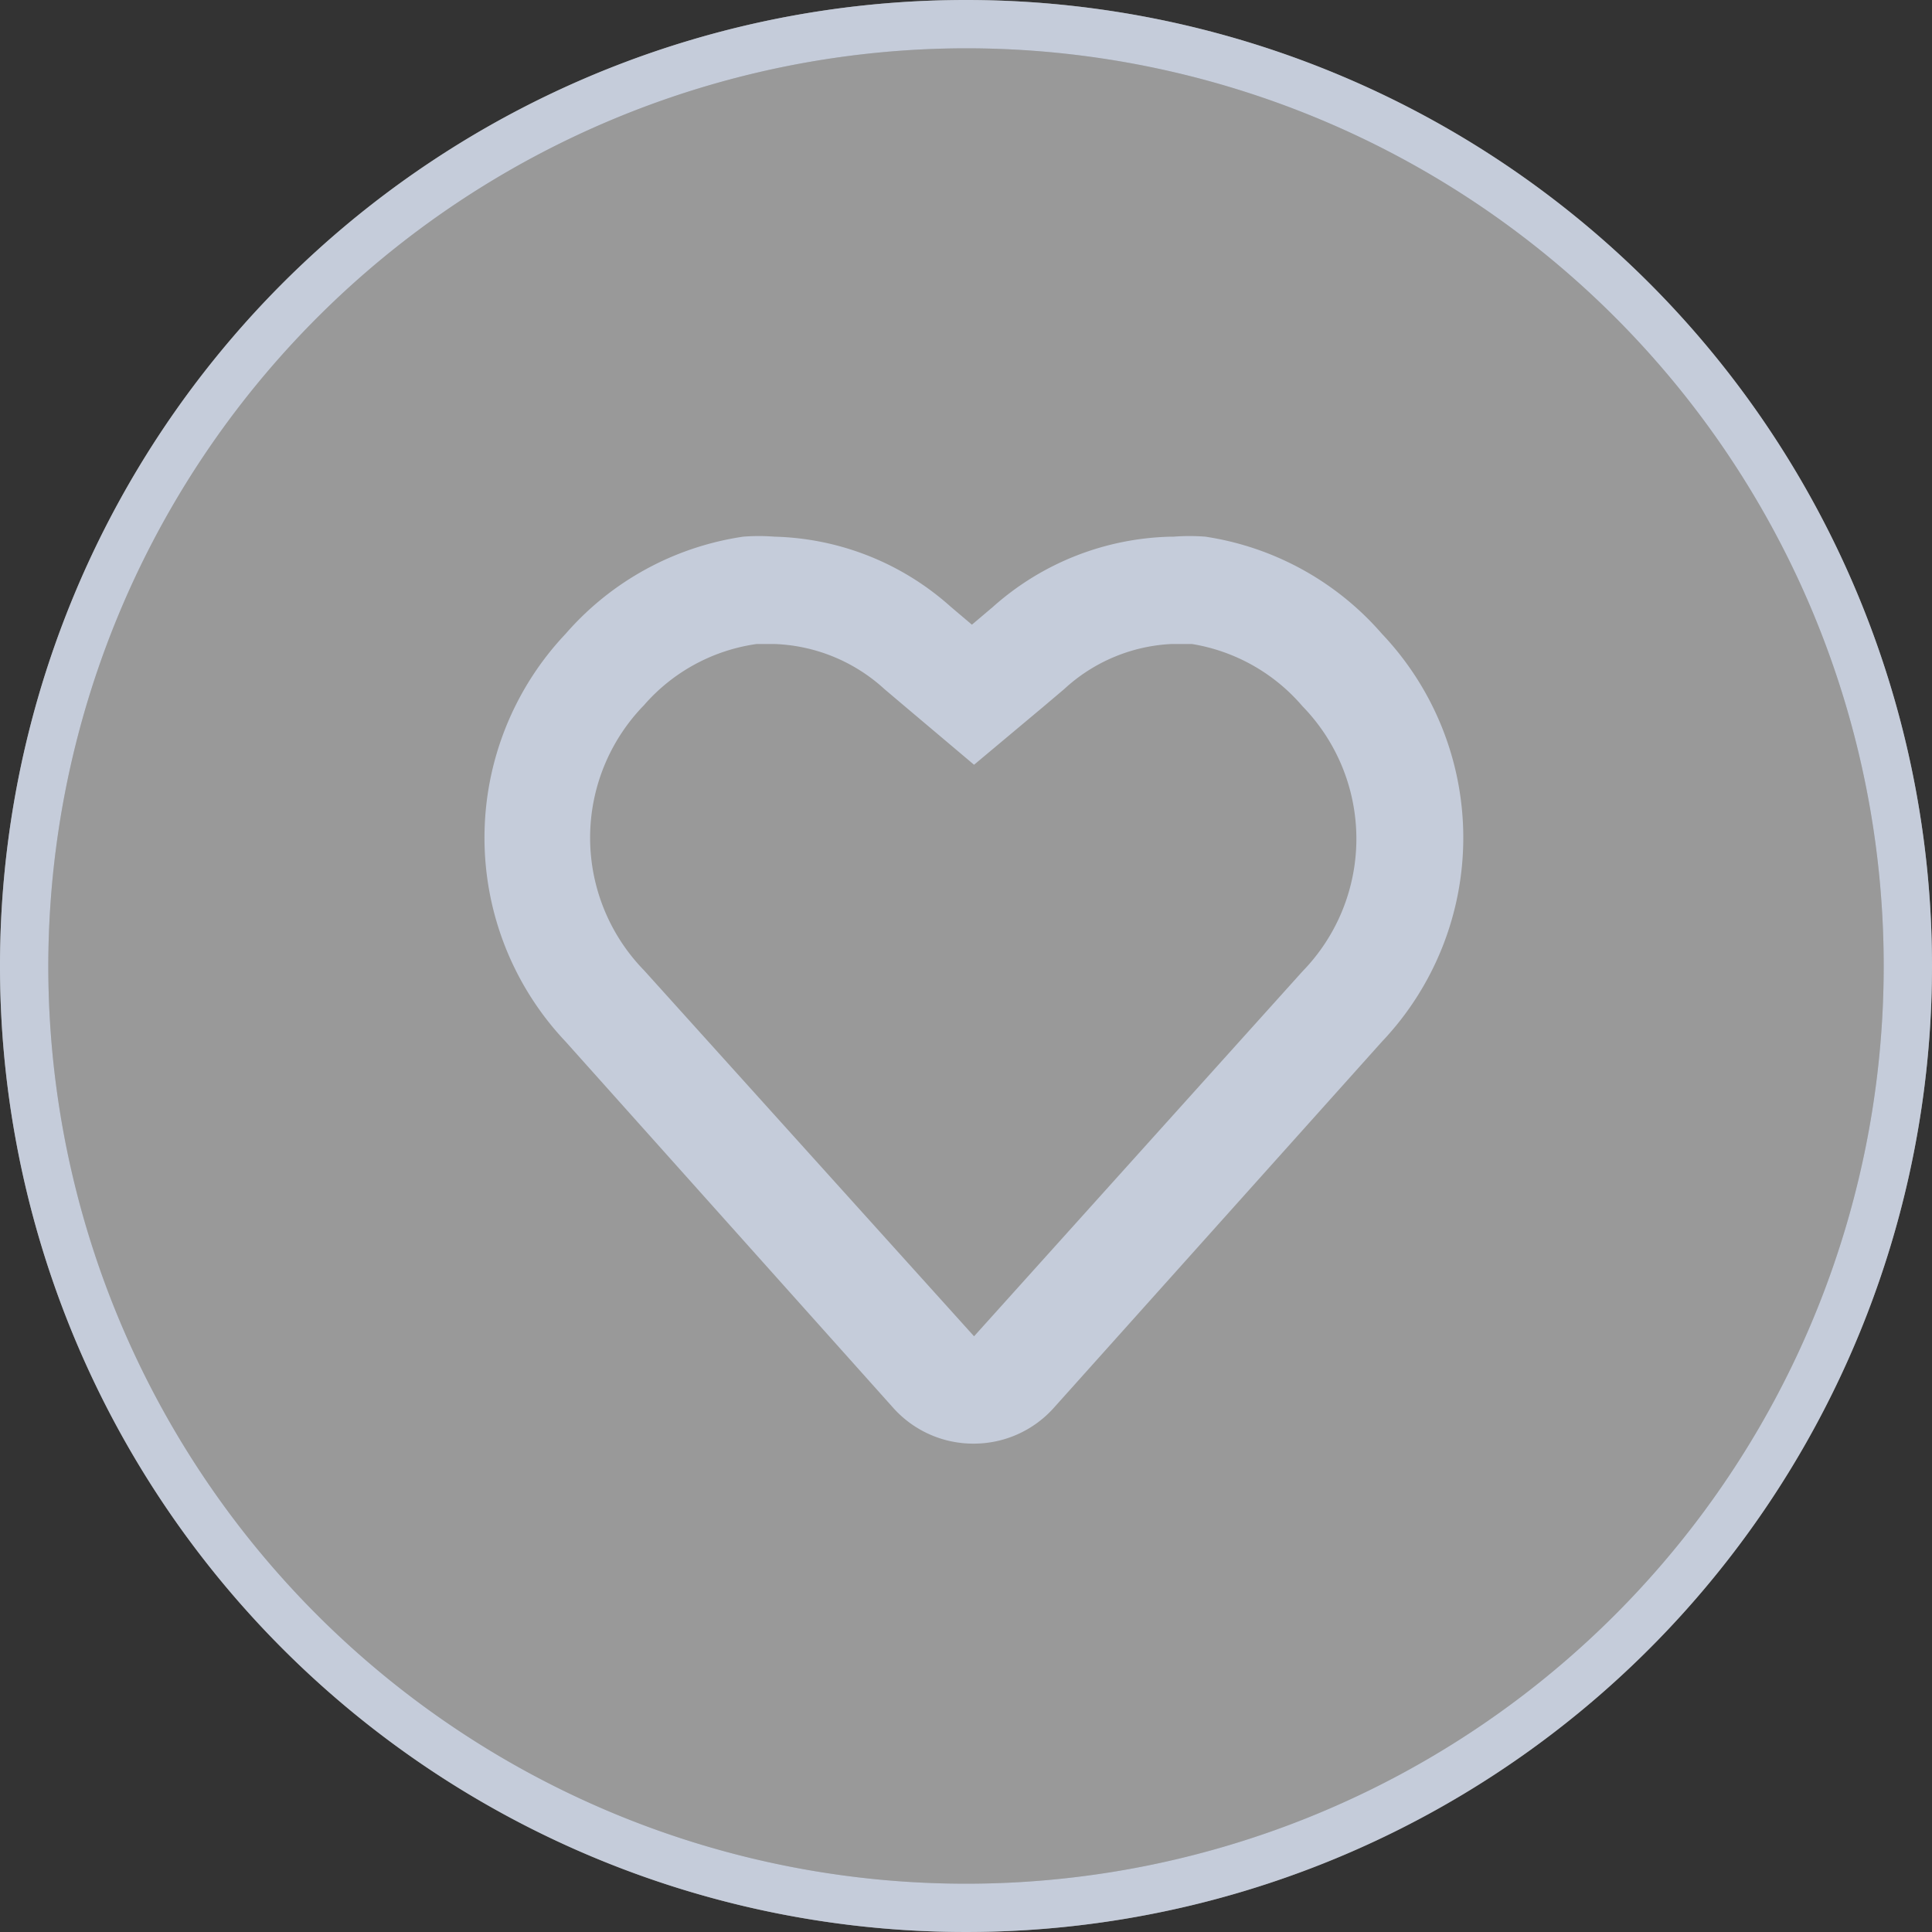
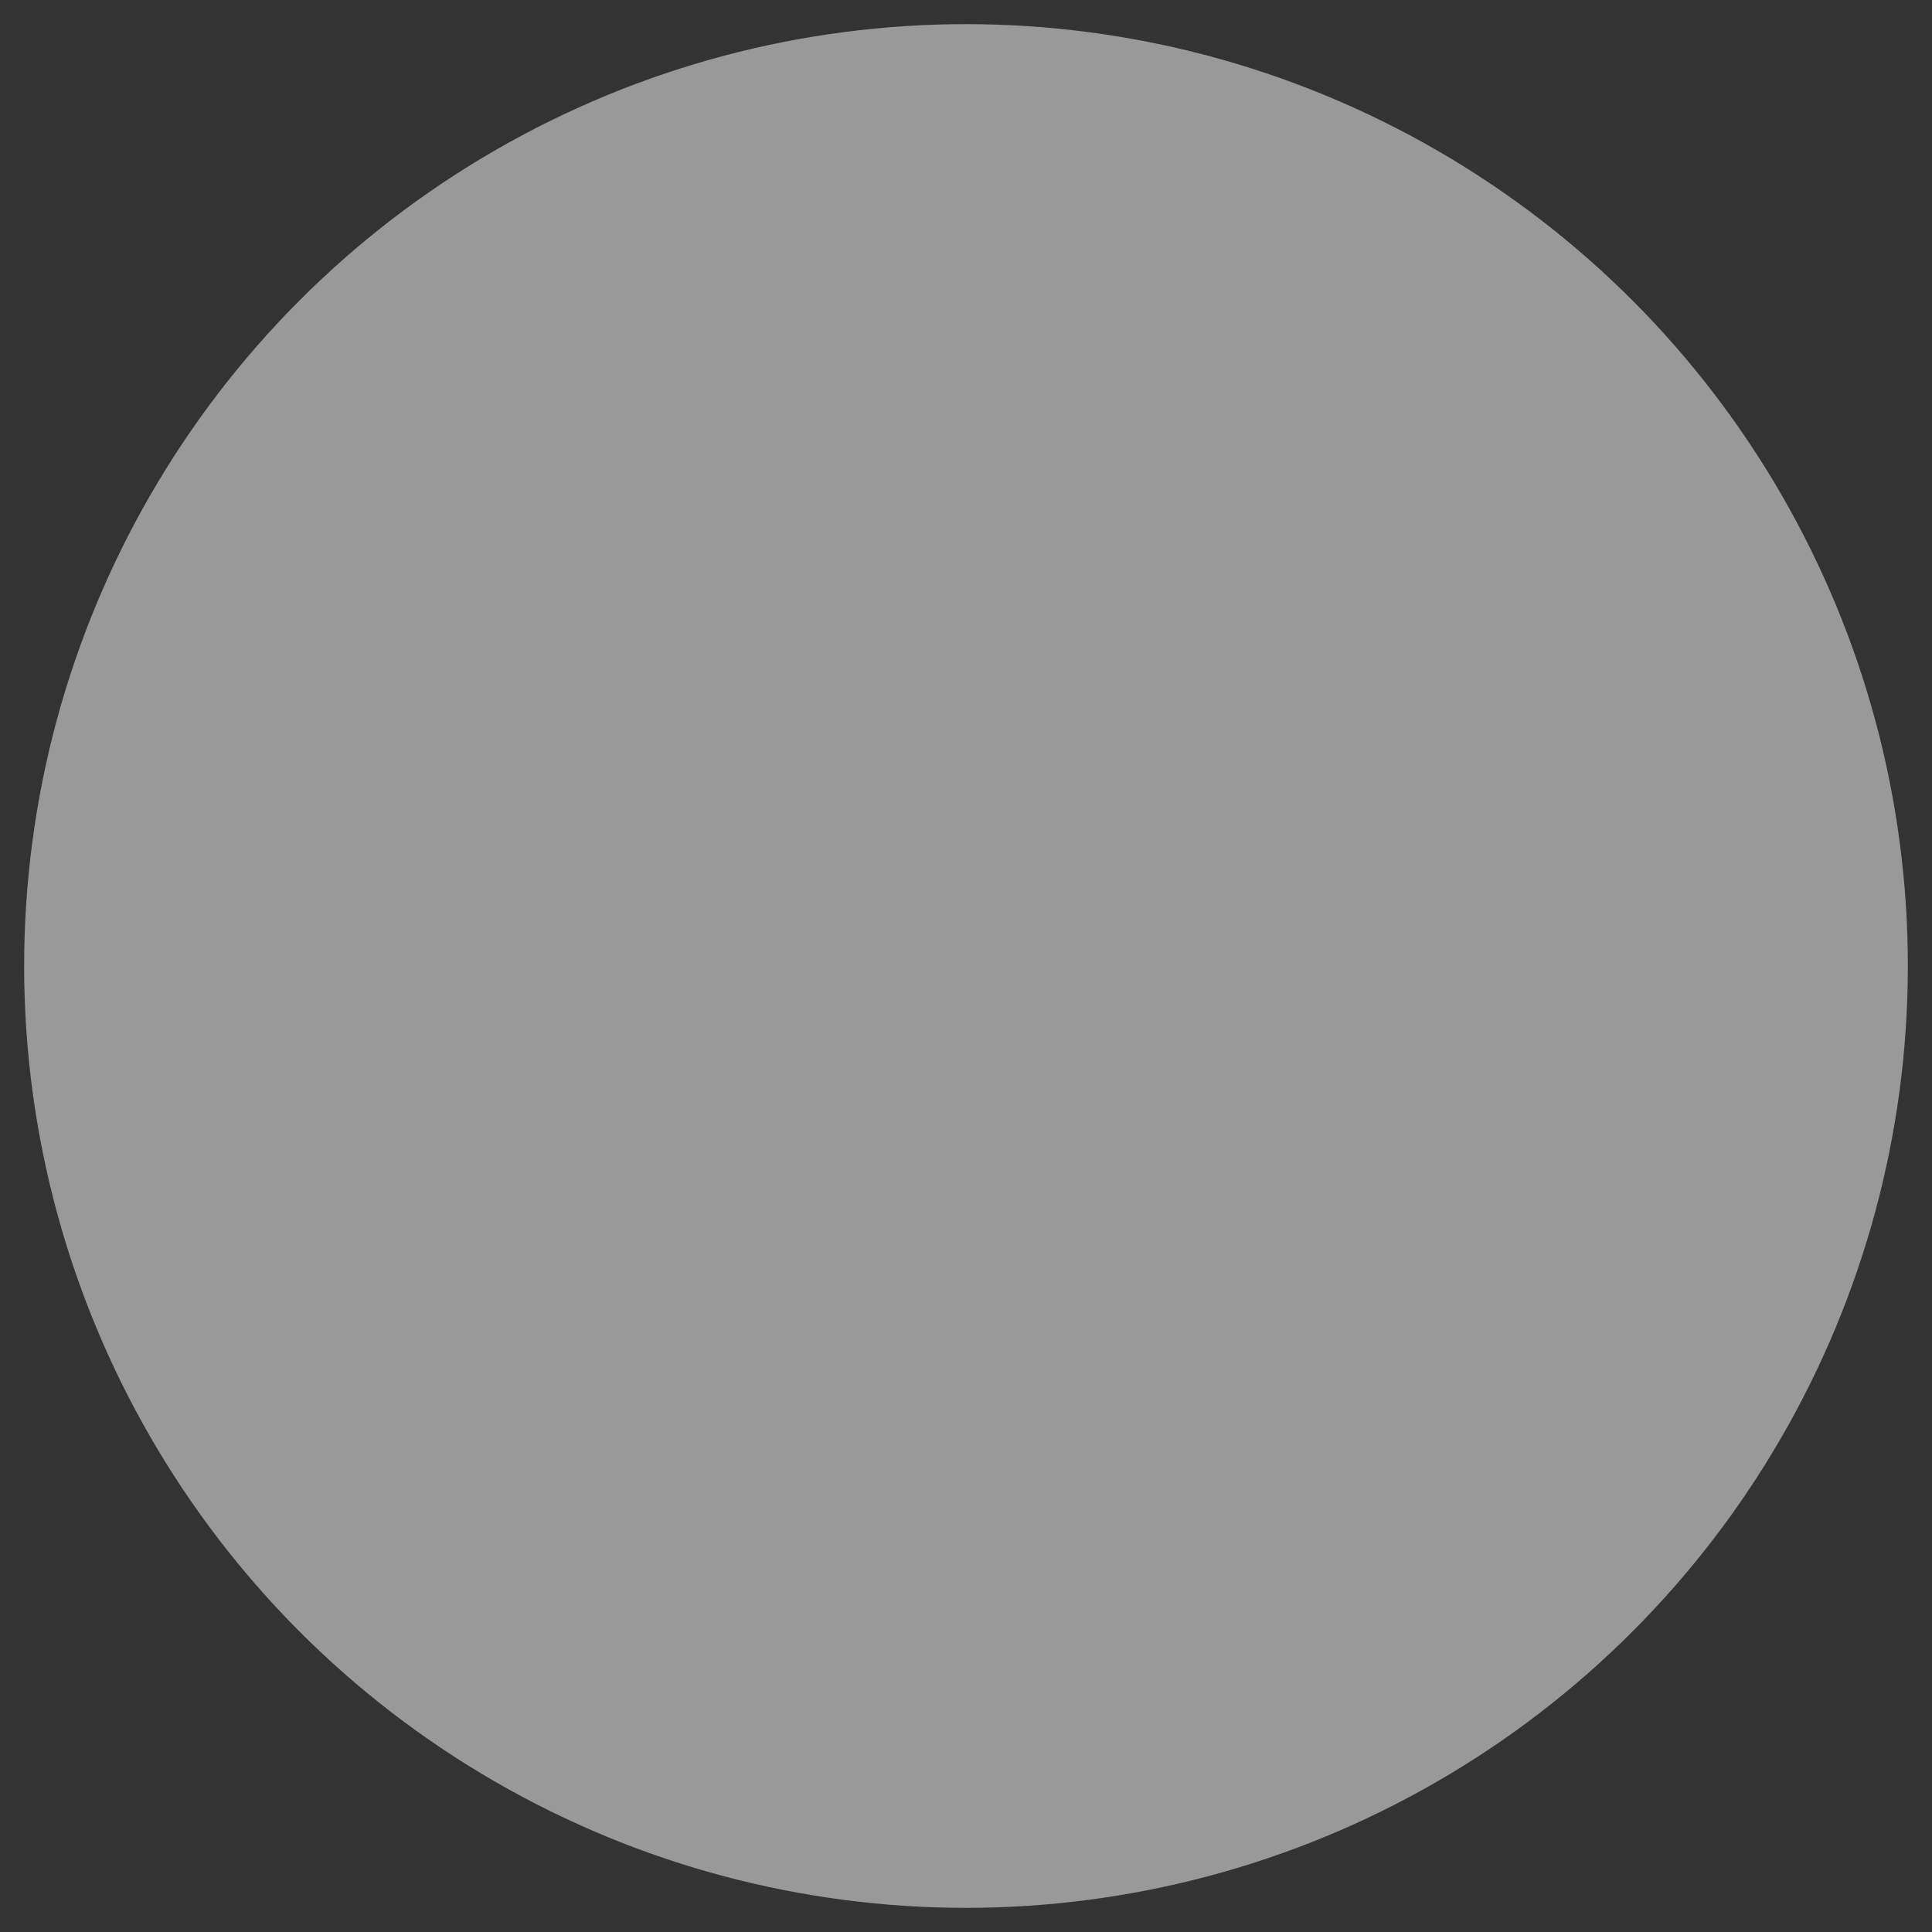
<svg xmlns="http://www.w3.org/2000/svg" id="Слой_1" data-name="Слой 1" viewBox="0 0 36 36">
  <rect x="0" y="0" width="36" height="36" fill="#333333" stroke="none" />
  <defs>
    <style>.cls-1{opacity:0.5;}.cls-2{fill:#fff;}.cls-3{fill:#ddd;}.cls-4{fill:#c5ccda;}</style>
  </defs>
  <g class="cls-1">
    <circle class="cls-2" cx="18" cy="18" r="17.55" />
-     <path class="cls-3" d="M18,.9A17.1,17.1,0,1,1,.9,18,17.12,17.12,0,0,1,18,.9M18,0A18,18,0,1,0,36,18,18,18,0,0,0,18,0Z" />
  </g>
-   <path class="cls-4" d="M21.87,12l.34,0a3.44,3.44,0,0,1,2.06,1.16,3.54,3.54,0,0,1,0,4.94L18.15,24.9,12,18.08a3.54,3.54,0,0,1,0-4.94A3.41,3.41,0,0,1,14.1,12l.33,0a3.2,3.2,0,0,1,2.05.84l.39.33,1.28,1.08,1.29-1.08.39-.33a3.17,3.17,0,0,1,2-.84m0-2a5.15,5.15,0,0,0-3.33,1.31l-.39.33-.39-.33A5.11,5.11,0,0,0,14.43,10a3.69,3.69,0,0,0-.58,0,5.43,5.43,0,0,0-3.31,1.81,5.53,5.53,0,0,0,0,7.6l6.11,6.83a2,2,0,0,0,1.49.66,2,2,0,0,0,1.49-.66l6.12-6.83a5.52,5.52,0,0,0,0-7.6A5.43,5.43,0,0,0,22.46,10a3.81,3.81,0,0,0-.59,0Z" />
-   <path class="cls-4" d="M18,.9A17.1,17.1,0,1,1,.9,18,17.12,17.12,0,0,1,18,.9M18,0A18,18,0,1,0,36,18,18,18,0,0,0,18,0Z" />
</svg>